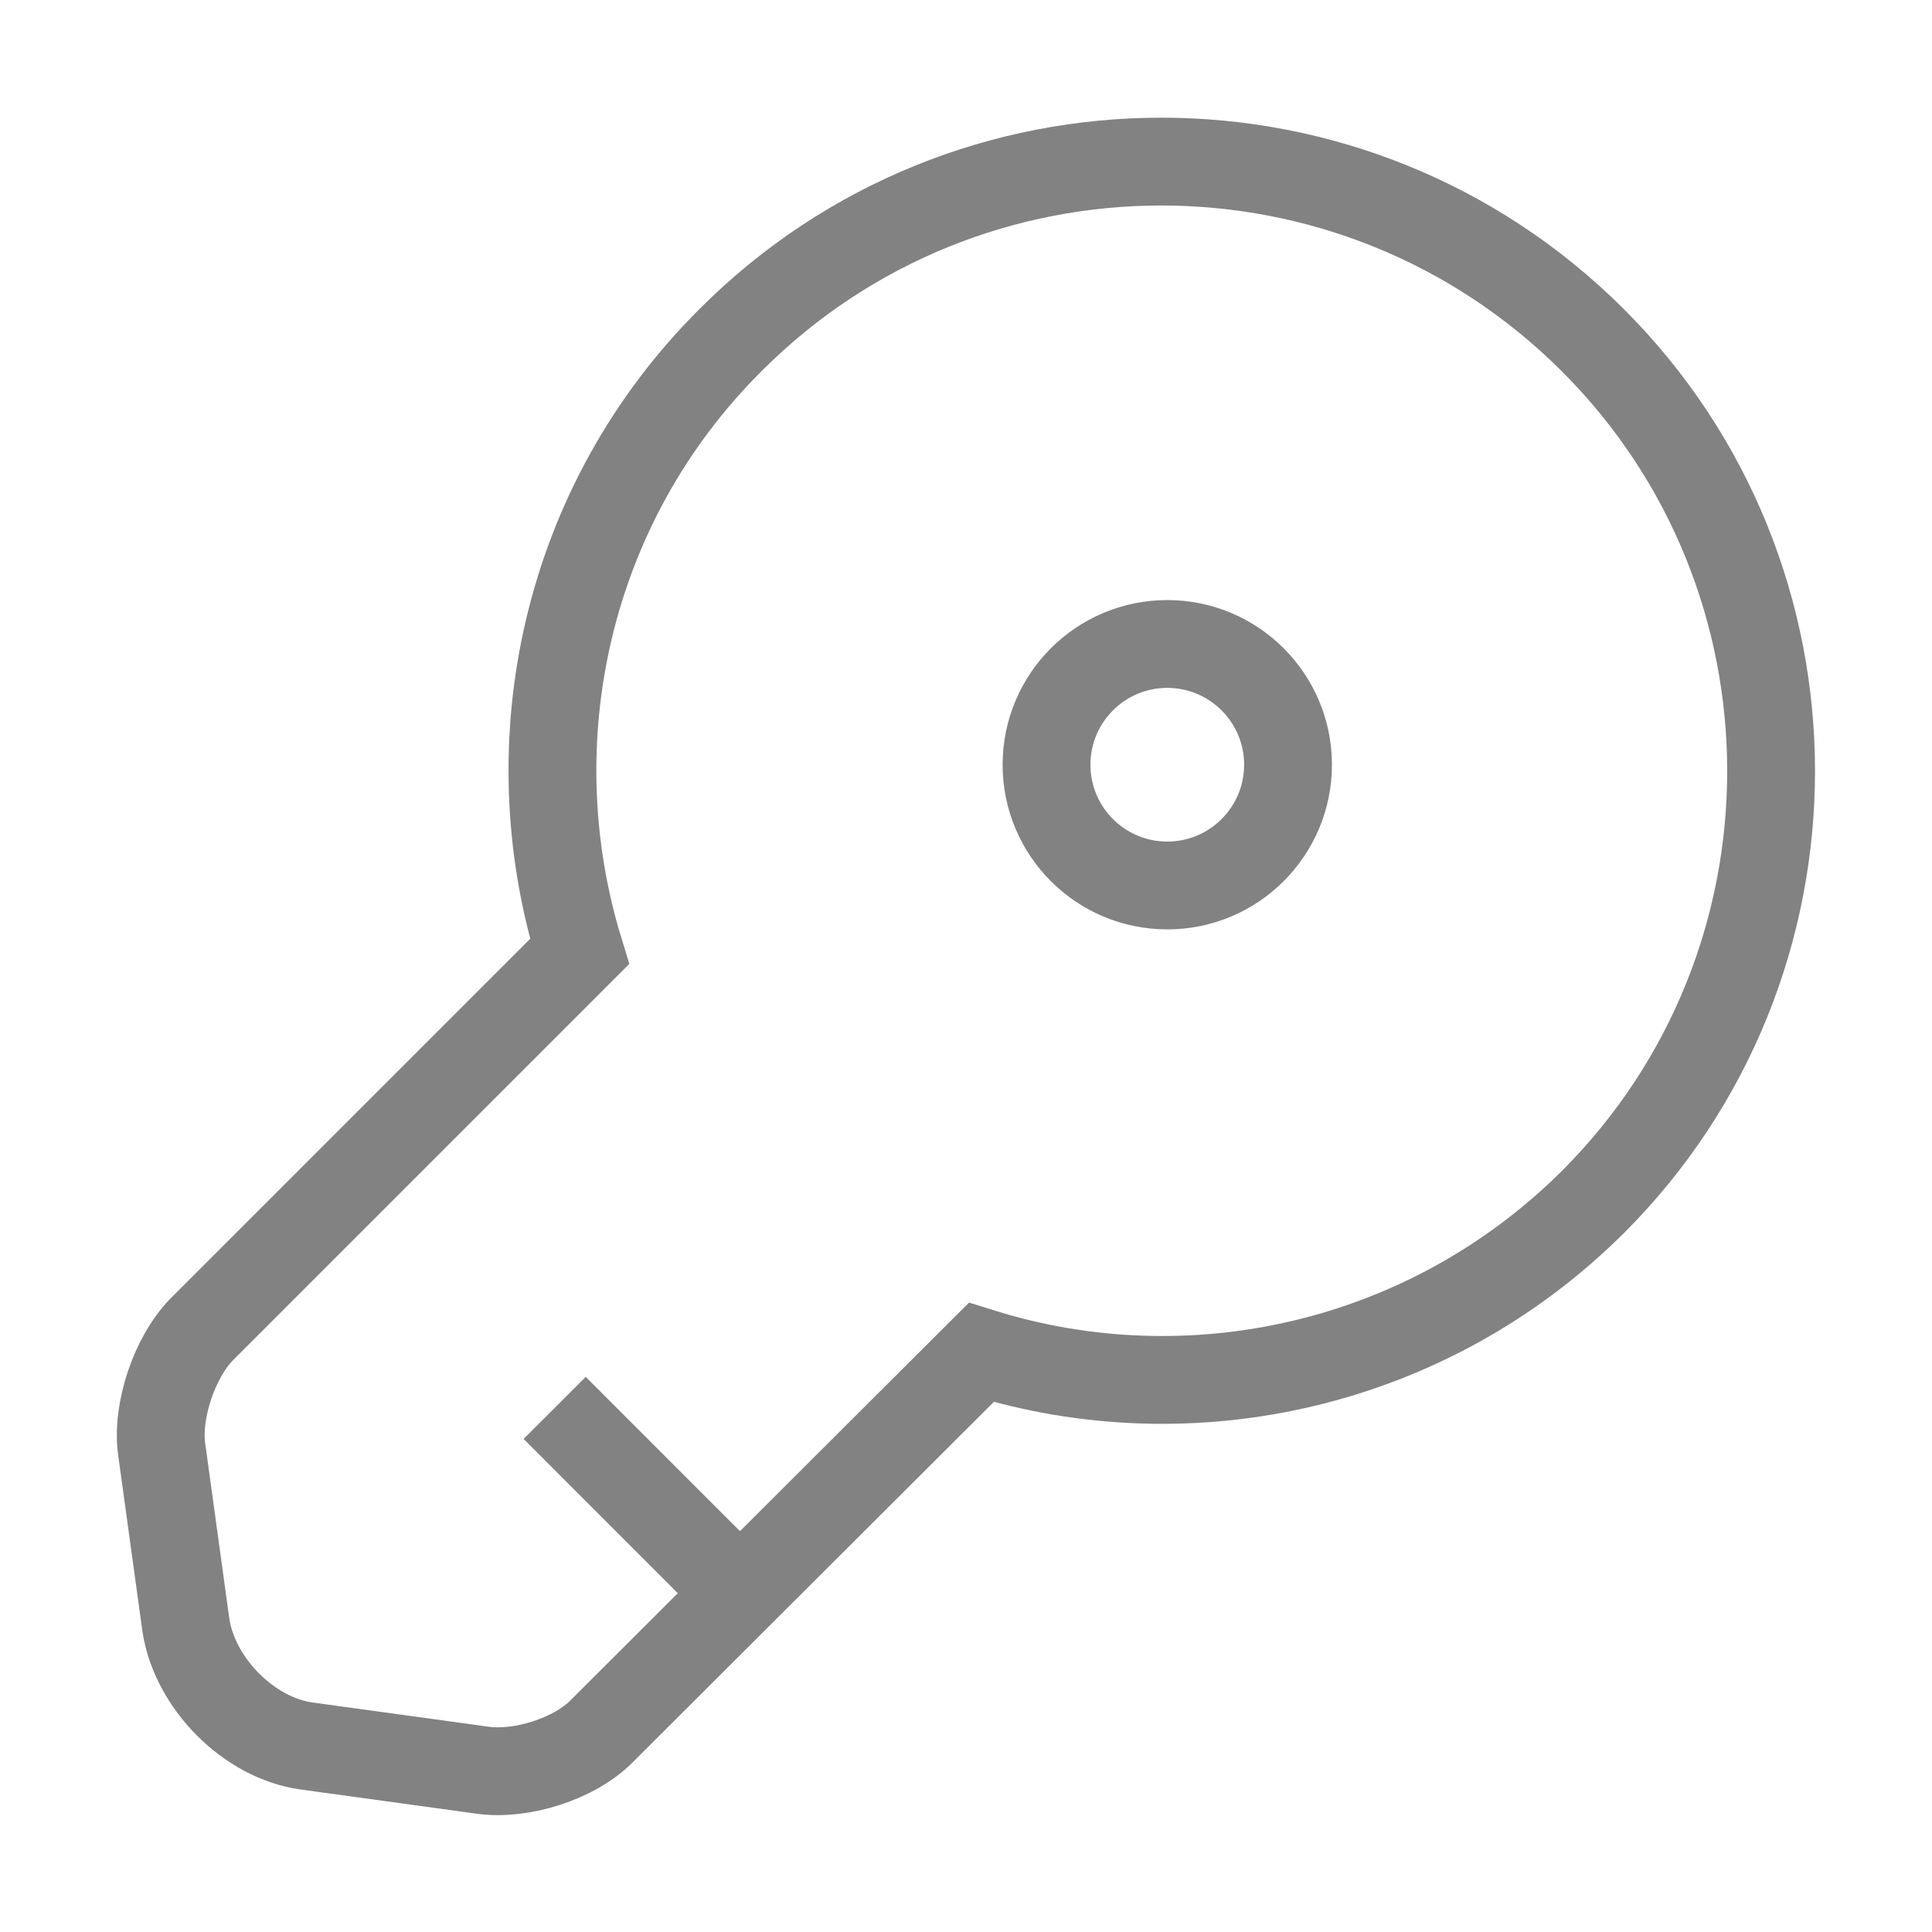
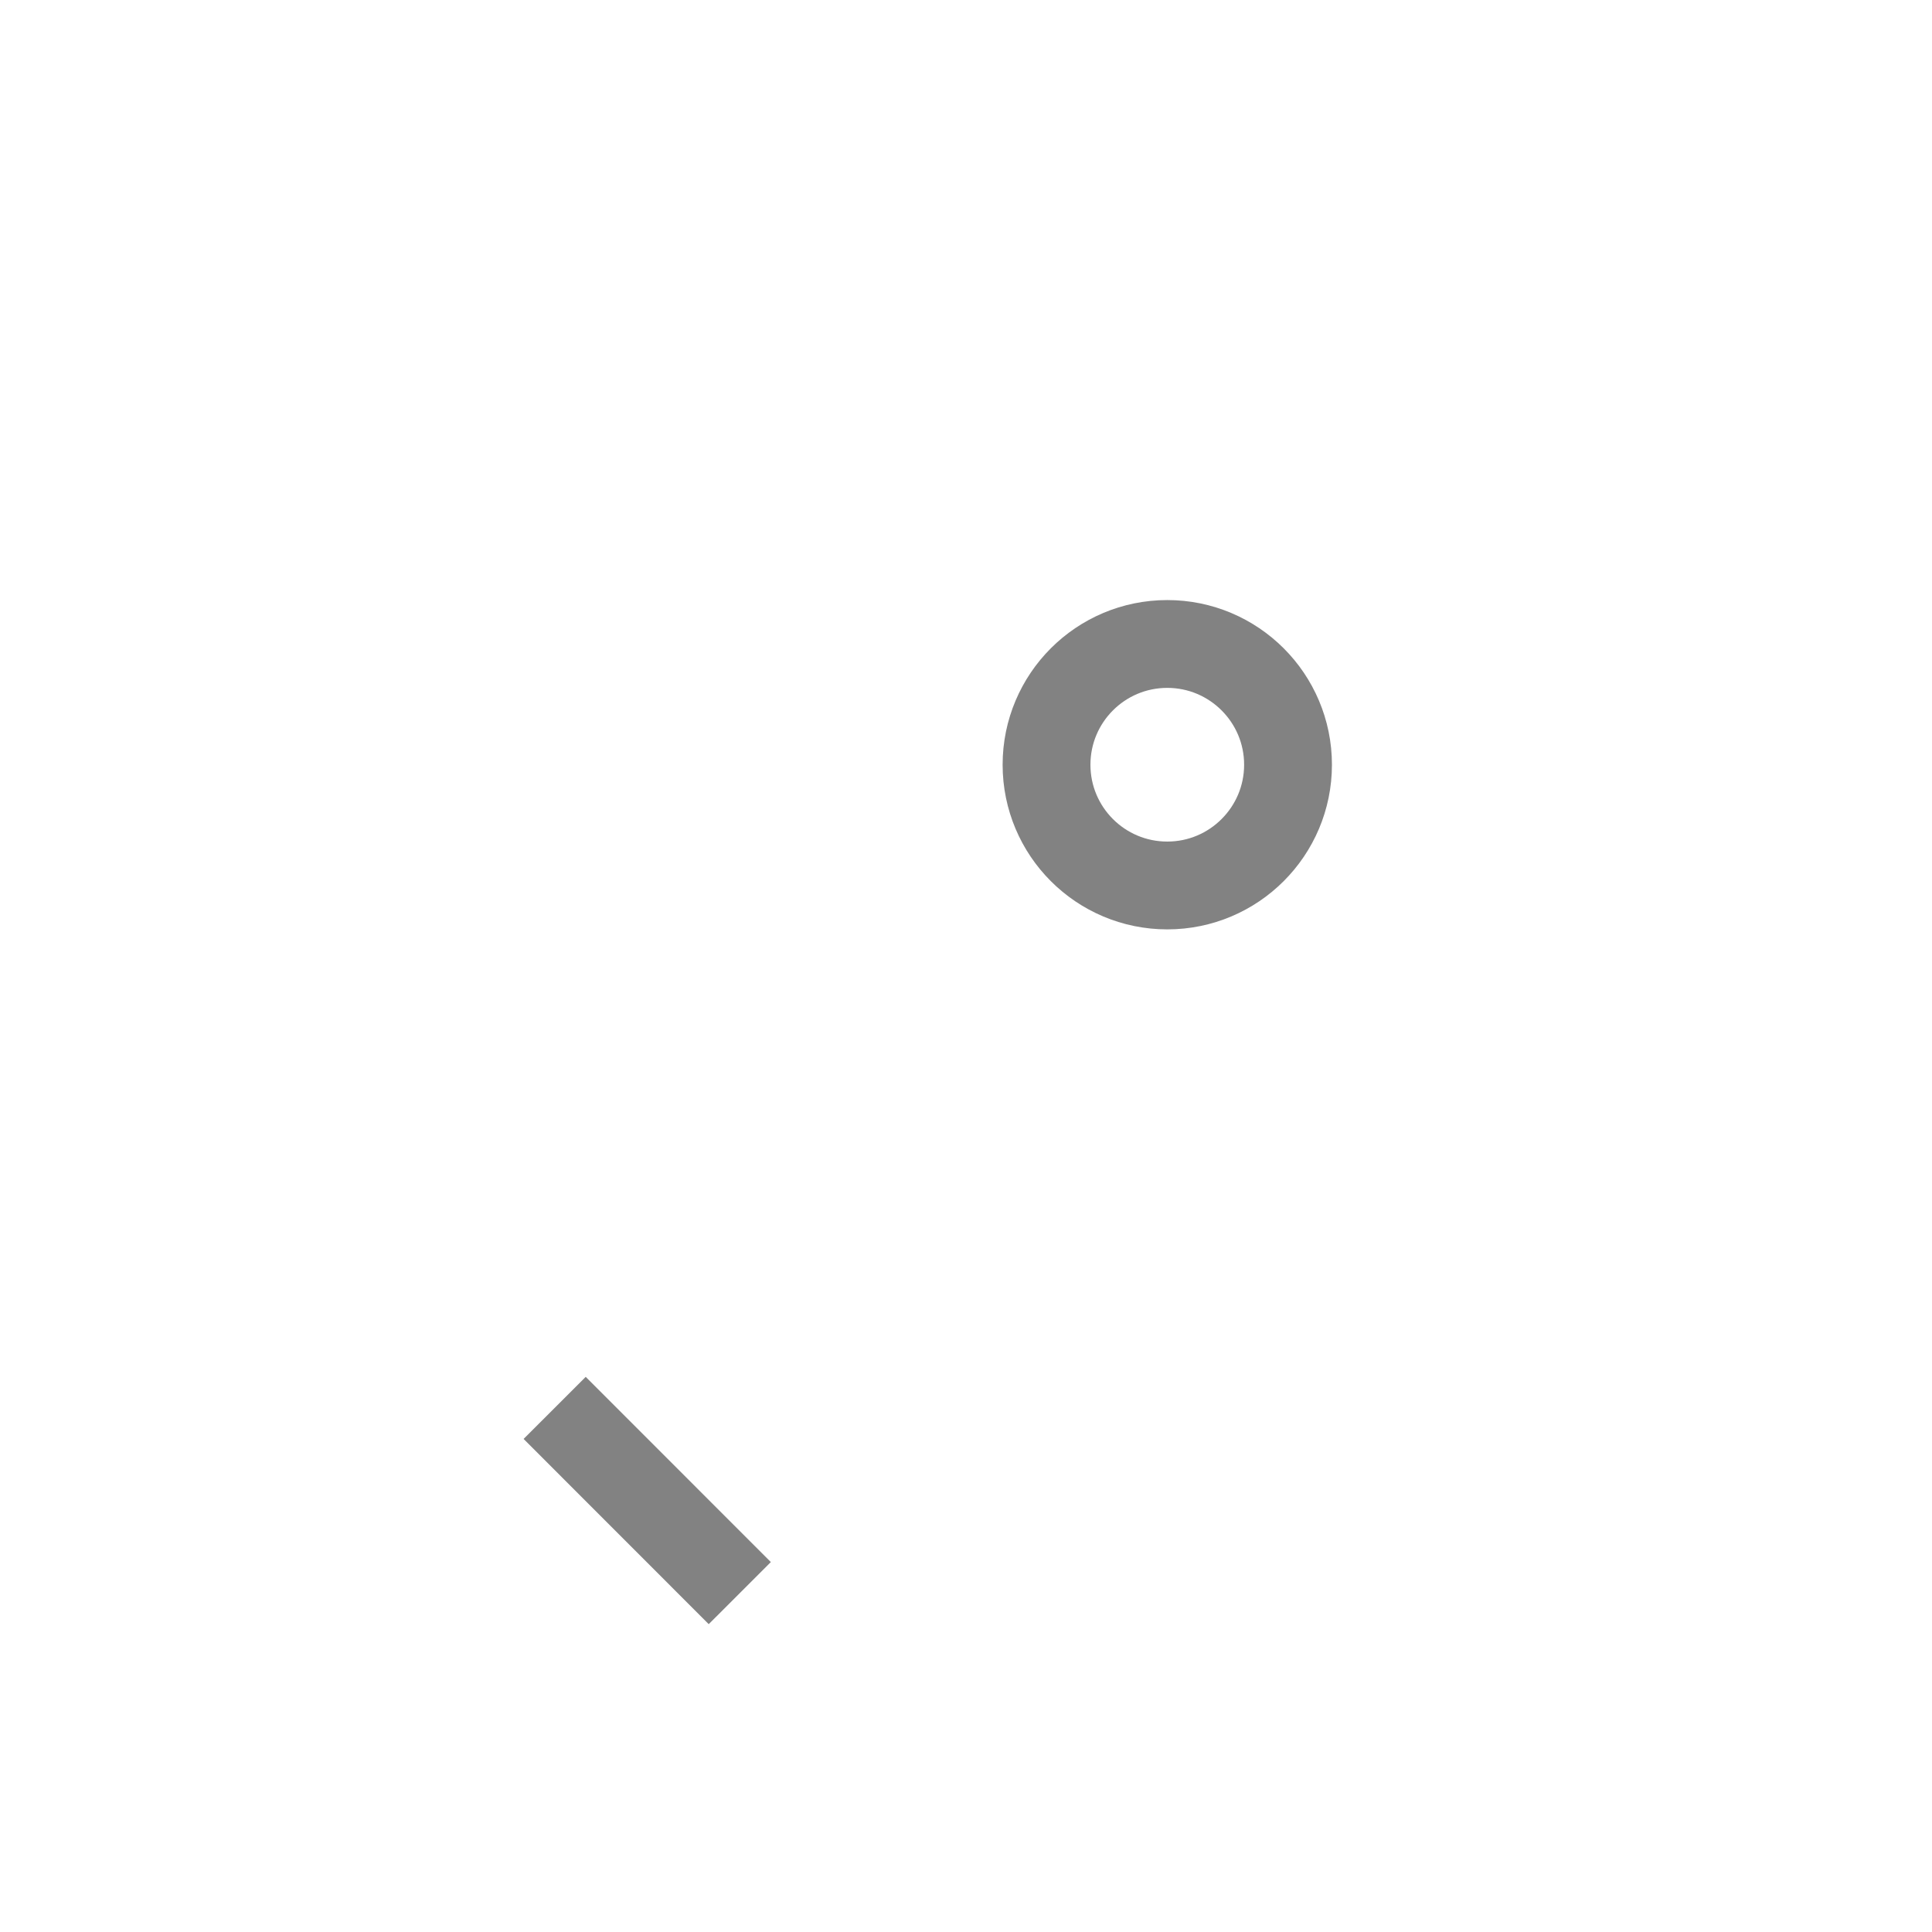
<svg xmlns="http://www.w3.org/2000/svg" width="22" height="22" viewBox="0 0 22 22" fill="none">
-   <path d="M18.141 13.685C16.253 15.565 13.548 16.142 11.174 15.4L6.857 19.708C6.545 20.029 5.931 20.221 5.491 20.157L3.492 19.882C2.832 19.791 2.218 19.167 2.117 18.507L1.842 16.509C1.778 16.069 1.989 15.455 2.292 15.143L6.6 10.835C5.867 8.451 6.435 5.747 8.323 3.868C11.027 1.164 15.418 1.164 18.132 3.868C20.845 6.572 20.845 10.981 18.141 13.685Z" stroke="#828282" strokeWidth="1.5" stroke-miterlimit="10" strokeLinecap="round" strokeLinejoin="round" />
  <path d="M6.316 16.032L8.424 18.141" stroke="#828282" strokeWidth="1.5" stroke-miterlimit="10" strokeLinecap="round" strokeLinejoin="round" />
  <path d="M13.292 10.083C14.051 10.083 14.667 9.467 14.667 8.708C14.667 7.949 14.051 7.333 13.292 7.333C12.532 7.333 11.917 7.949 11.917 8.708C11.917 9.467 12.532 10.083 13.292 10.083Z" stroke="#828282" strokeWidth="1.5" strokeLinecap="round" strokeLinejoin="round" />
</svg>